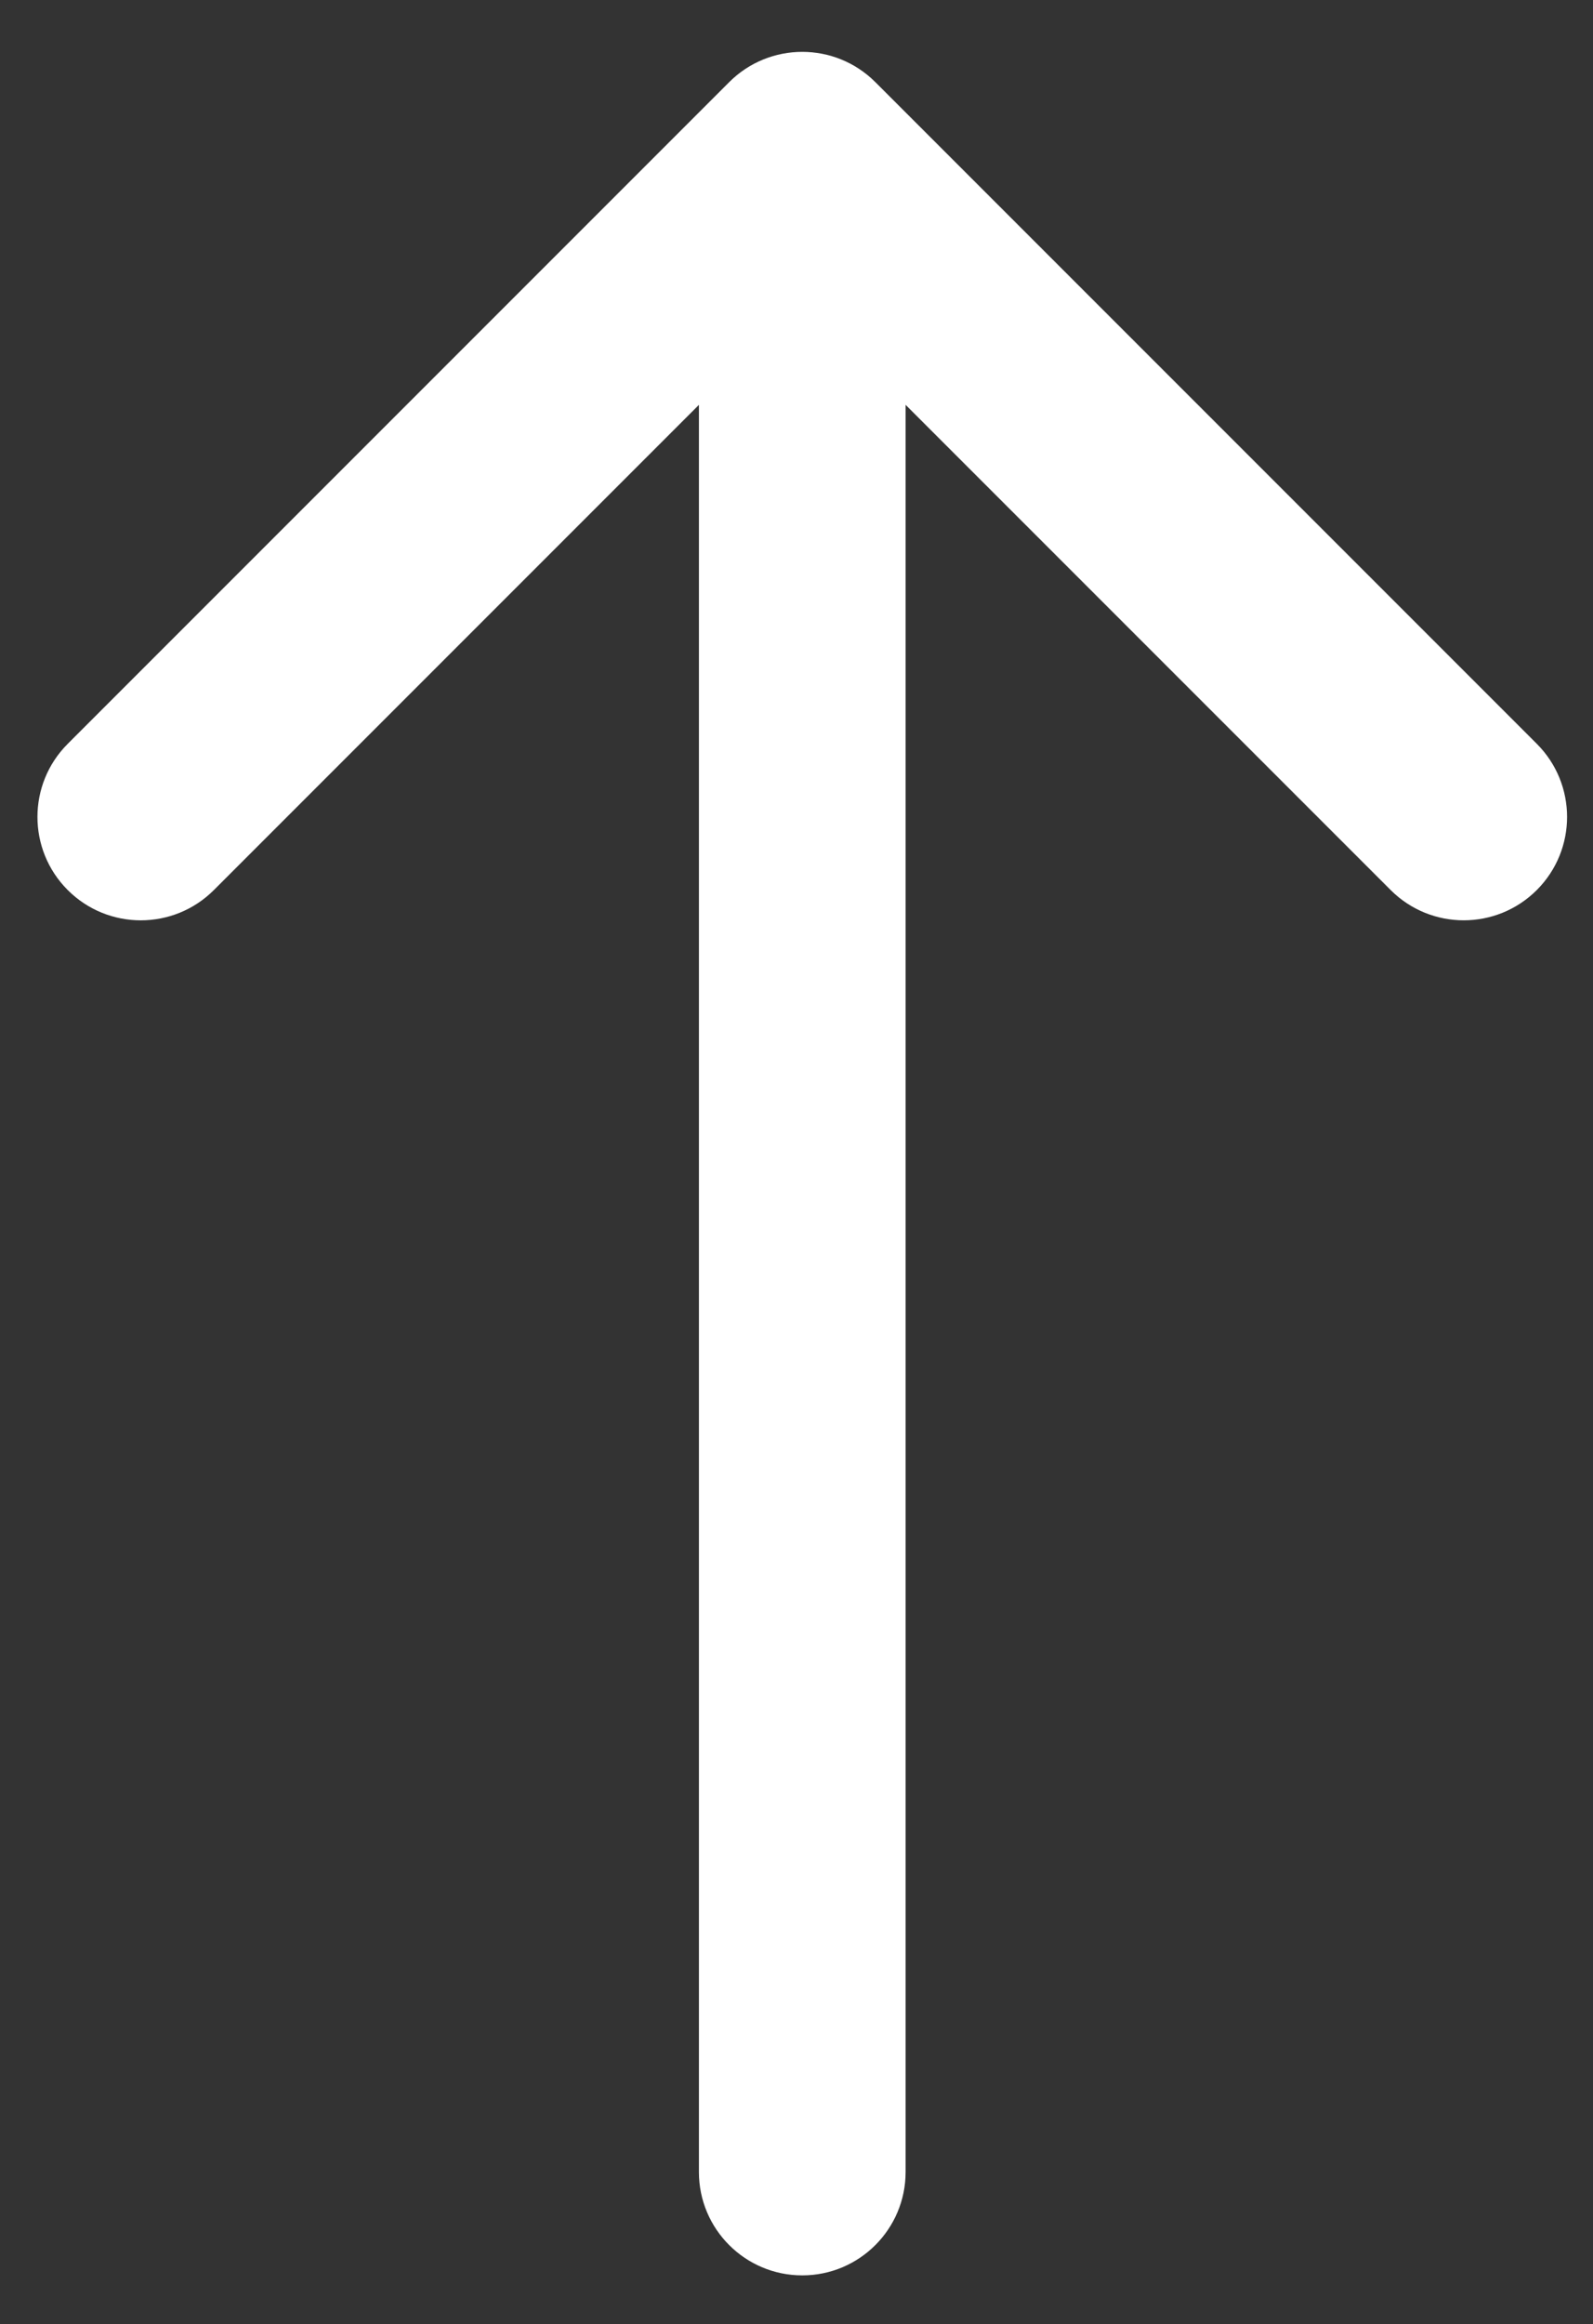
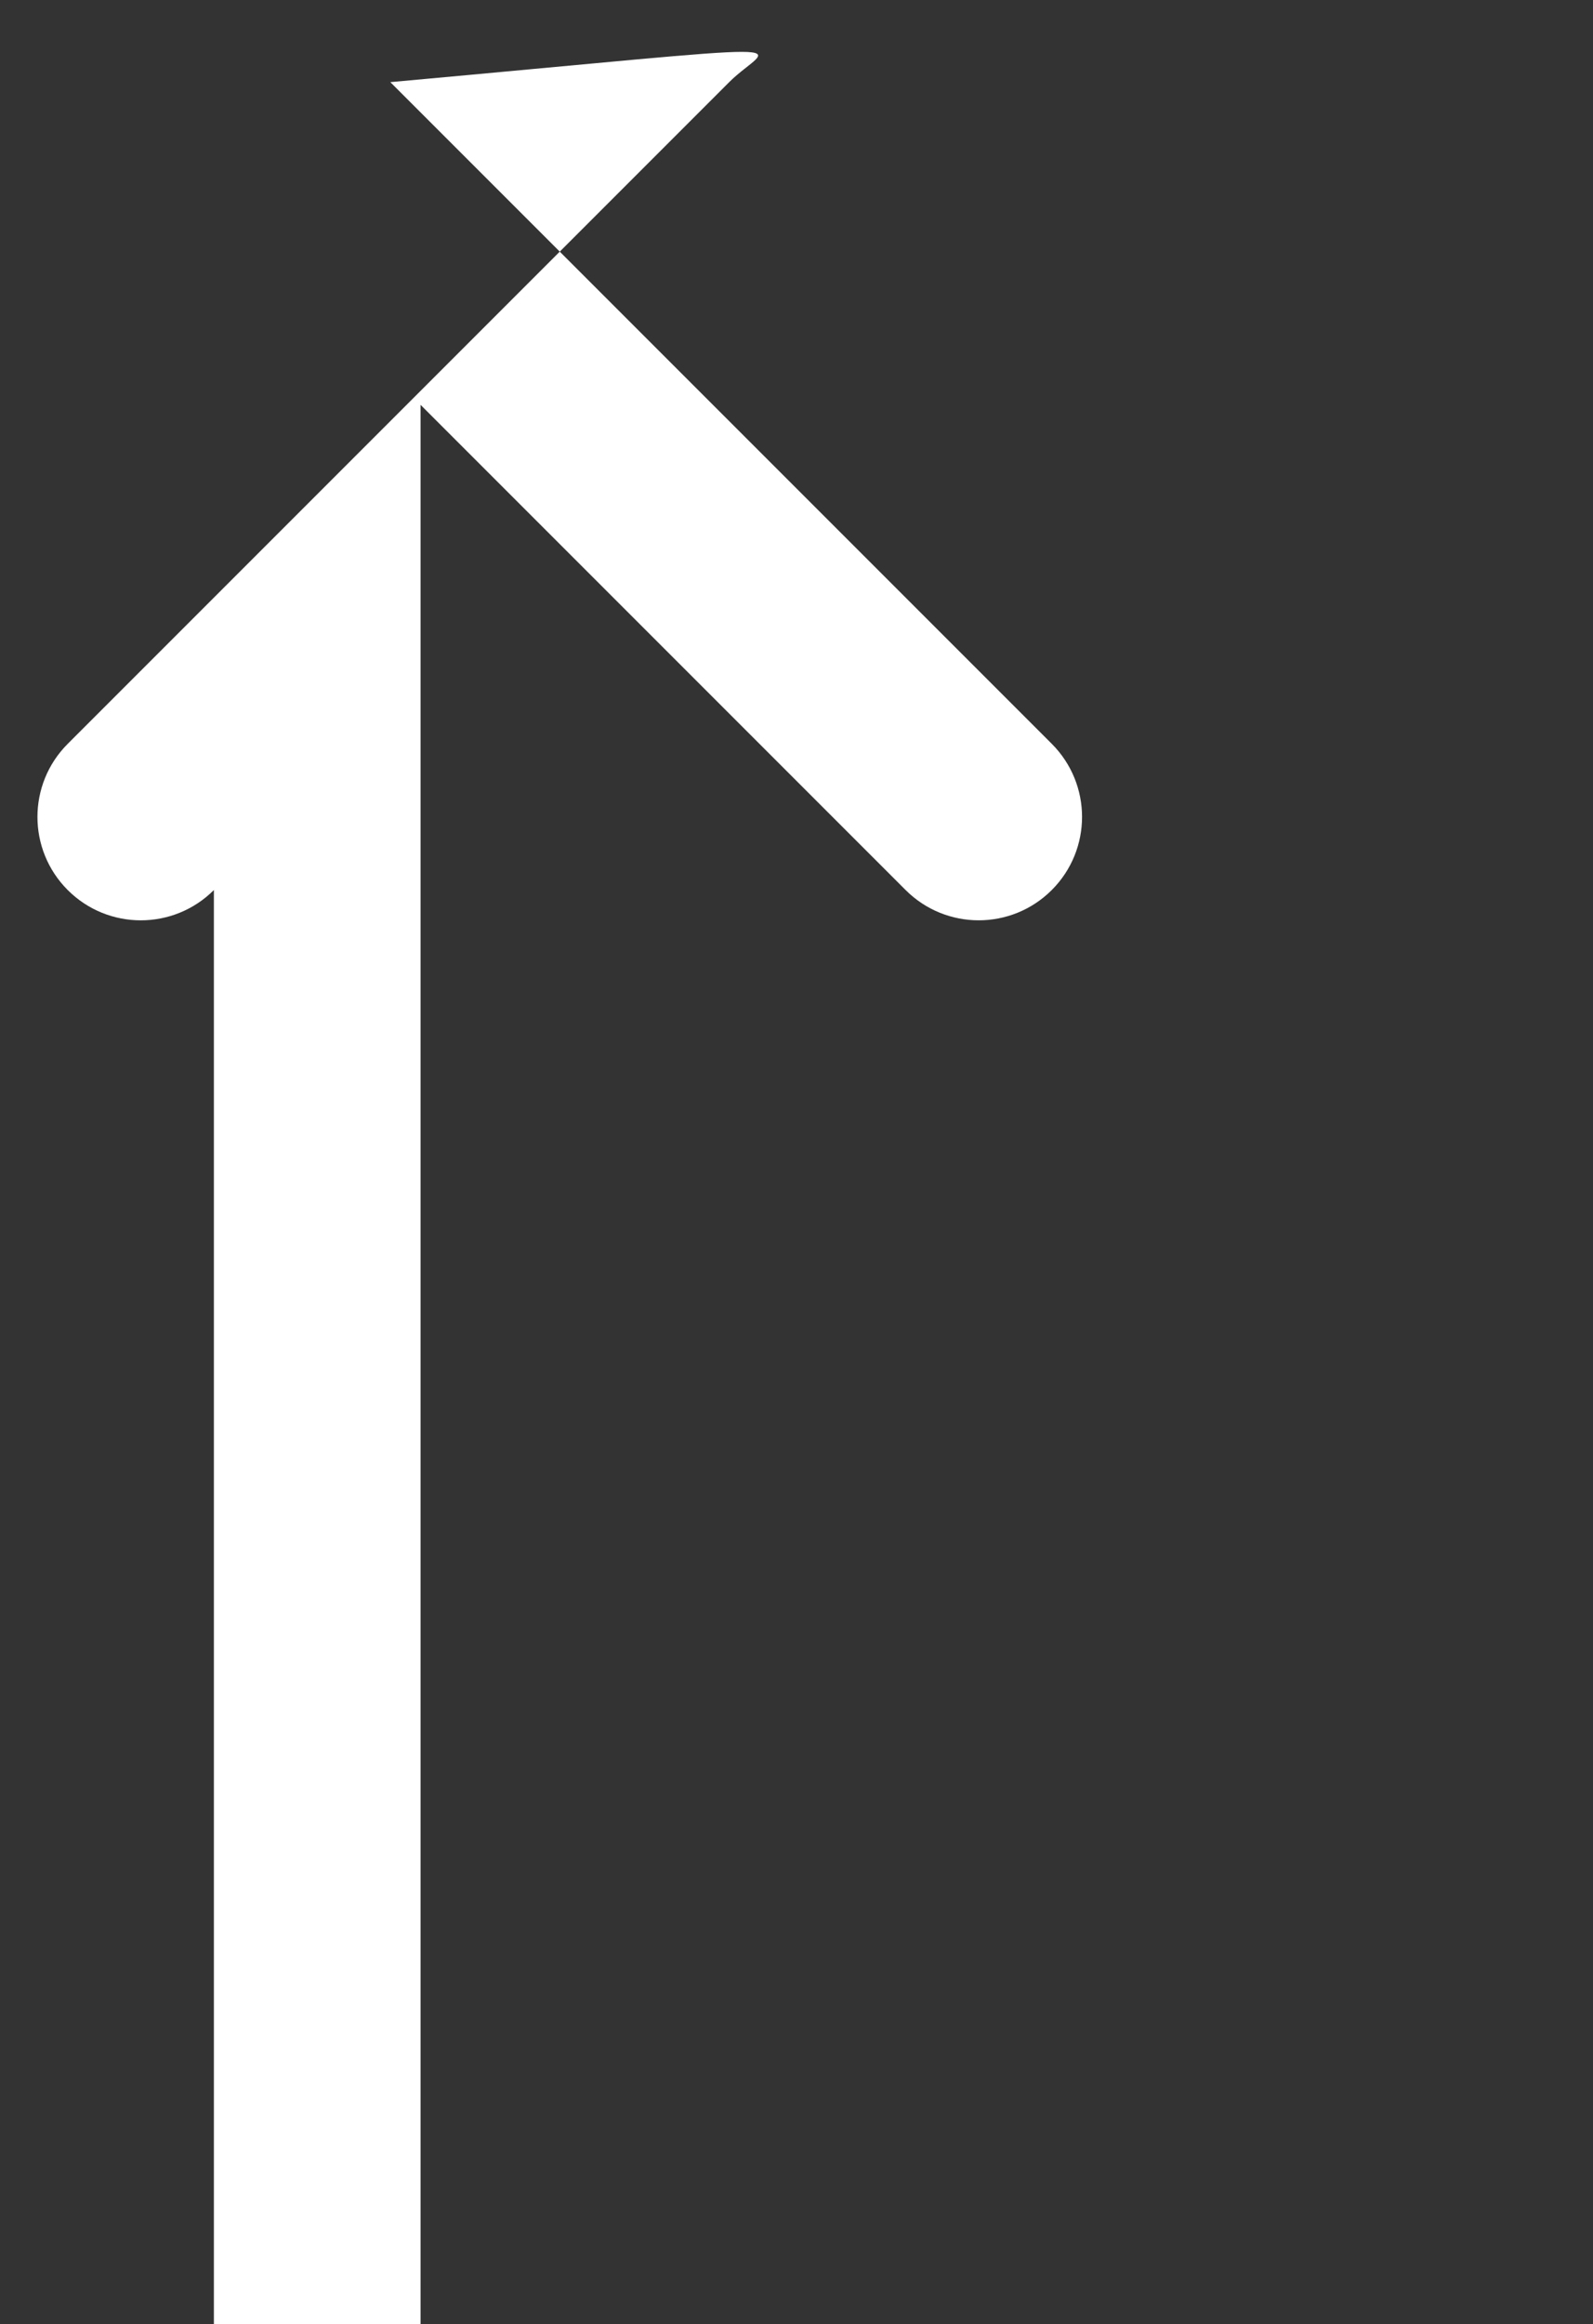
<svg xmlns="http://www.w3.org/2000/svg" version="1.1" id="Capa_1" x="0px" y="0px" width="184.333px" height="268.832px" viewBox="43.583 0 184.333 268.832" enable-background="new 43.583 0 184.333 268.832" xml:space="preserve">
  <rect x="43.583" y="0" width="184.333" height="268.832" fill="#333333" stroke="none" />
  <g>
-     <path fill="#FFFFFF" d="M127.959,9.503L51.419,86.044c-4.67,4.67-4.67,12.243,0,16.913c4.67,4.671,12.242,4.671,16.913,0   l56.125-56.125v204.415c0,6.605,5.355,11.96,11.959,11.96c6.604,0,11.959-5.354,11.959-11.96V46.832l56.125,56.123   c4.671,4.671,12.242,4.671,16.913,0c2.333-2.334,3.503-5.396,3.503-8.457c0-3.061-1.17-6.122-3.503-8.457l-76.54-76.539   C140.202,4.832,132.63,4.832,127.959,9.503z" />
+     <path fill="#FFFFFF" d="M127.959,9.503L51.419,86.044c-4.67,4.67-4.67,12.243,0,16.913c4.67,4.671,12.242,4.671,16.913,0   v204.415c0,6.605,5.355,11.96,11.959,11.96c6.604,0,11.959-5.354,11.959-11.96V46.832l56.125,56.123   c4.671,4.671,12.242,4.671,16.913,0c2.333-2.334,3.503-5.396,3.503-8.457c0-3.061-1.17-6.122-3.503-8.457l-76.54-76.539   C140.202,4.832,132.63,4.832,127.959,9.503z" />
  </g>
</svg>